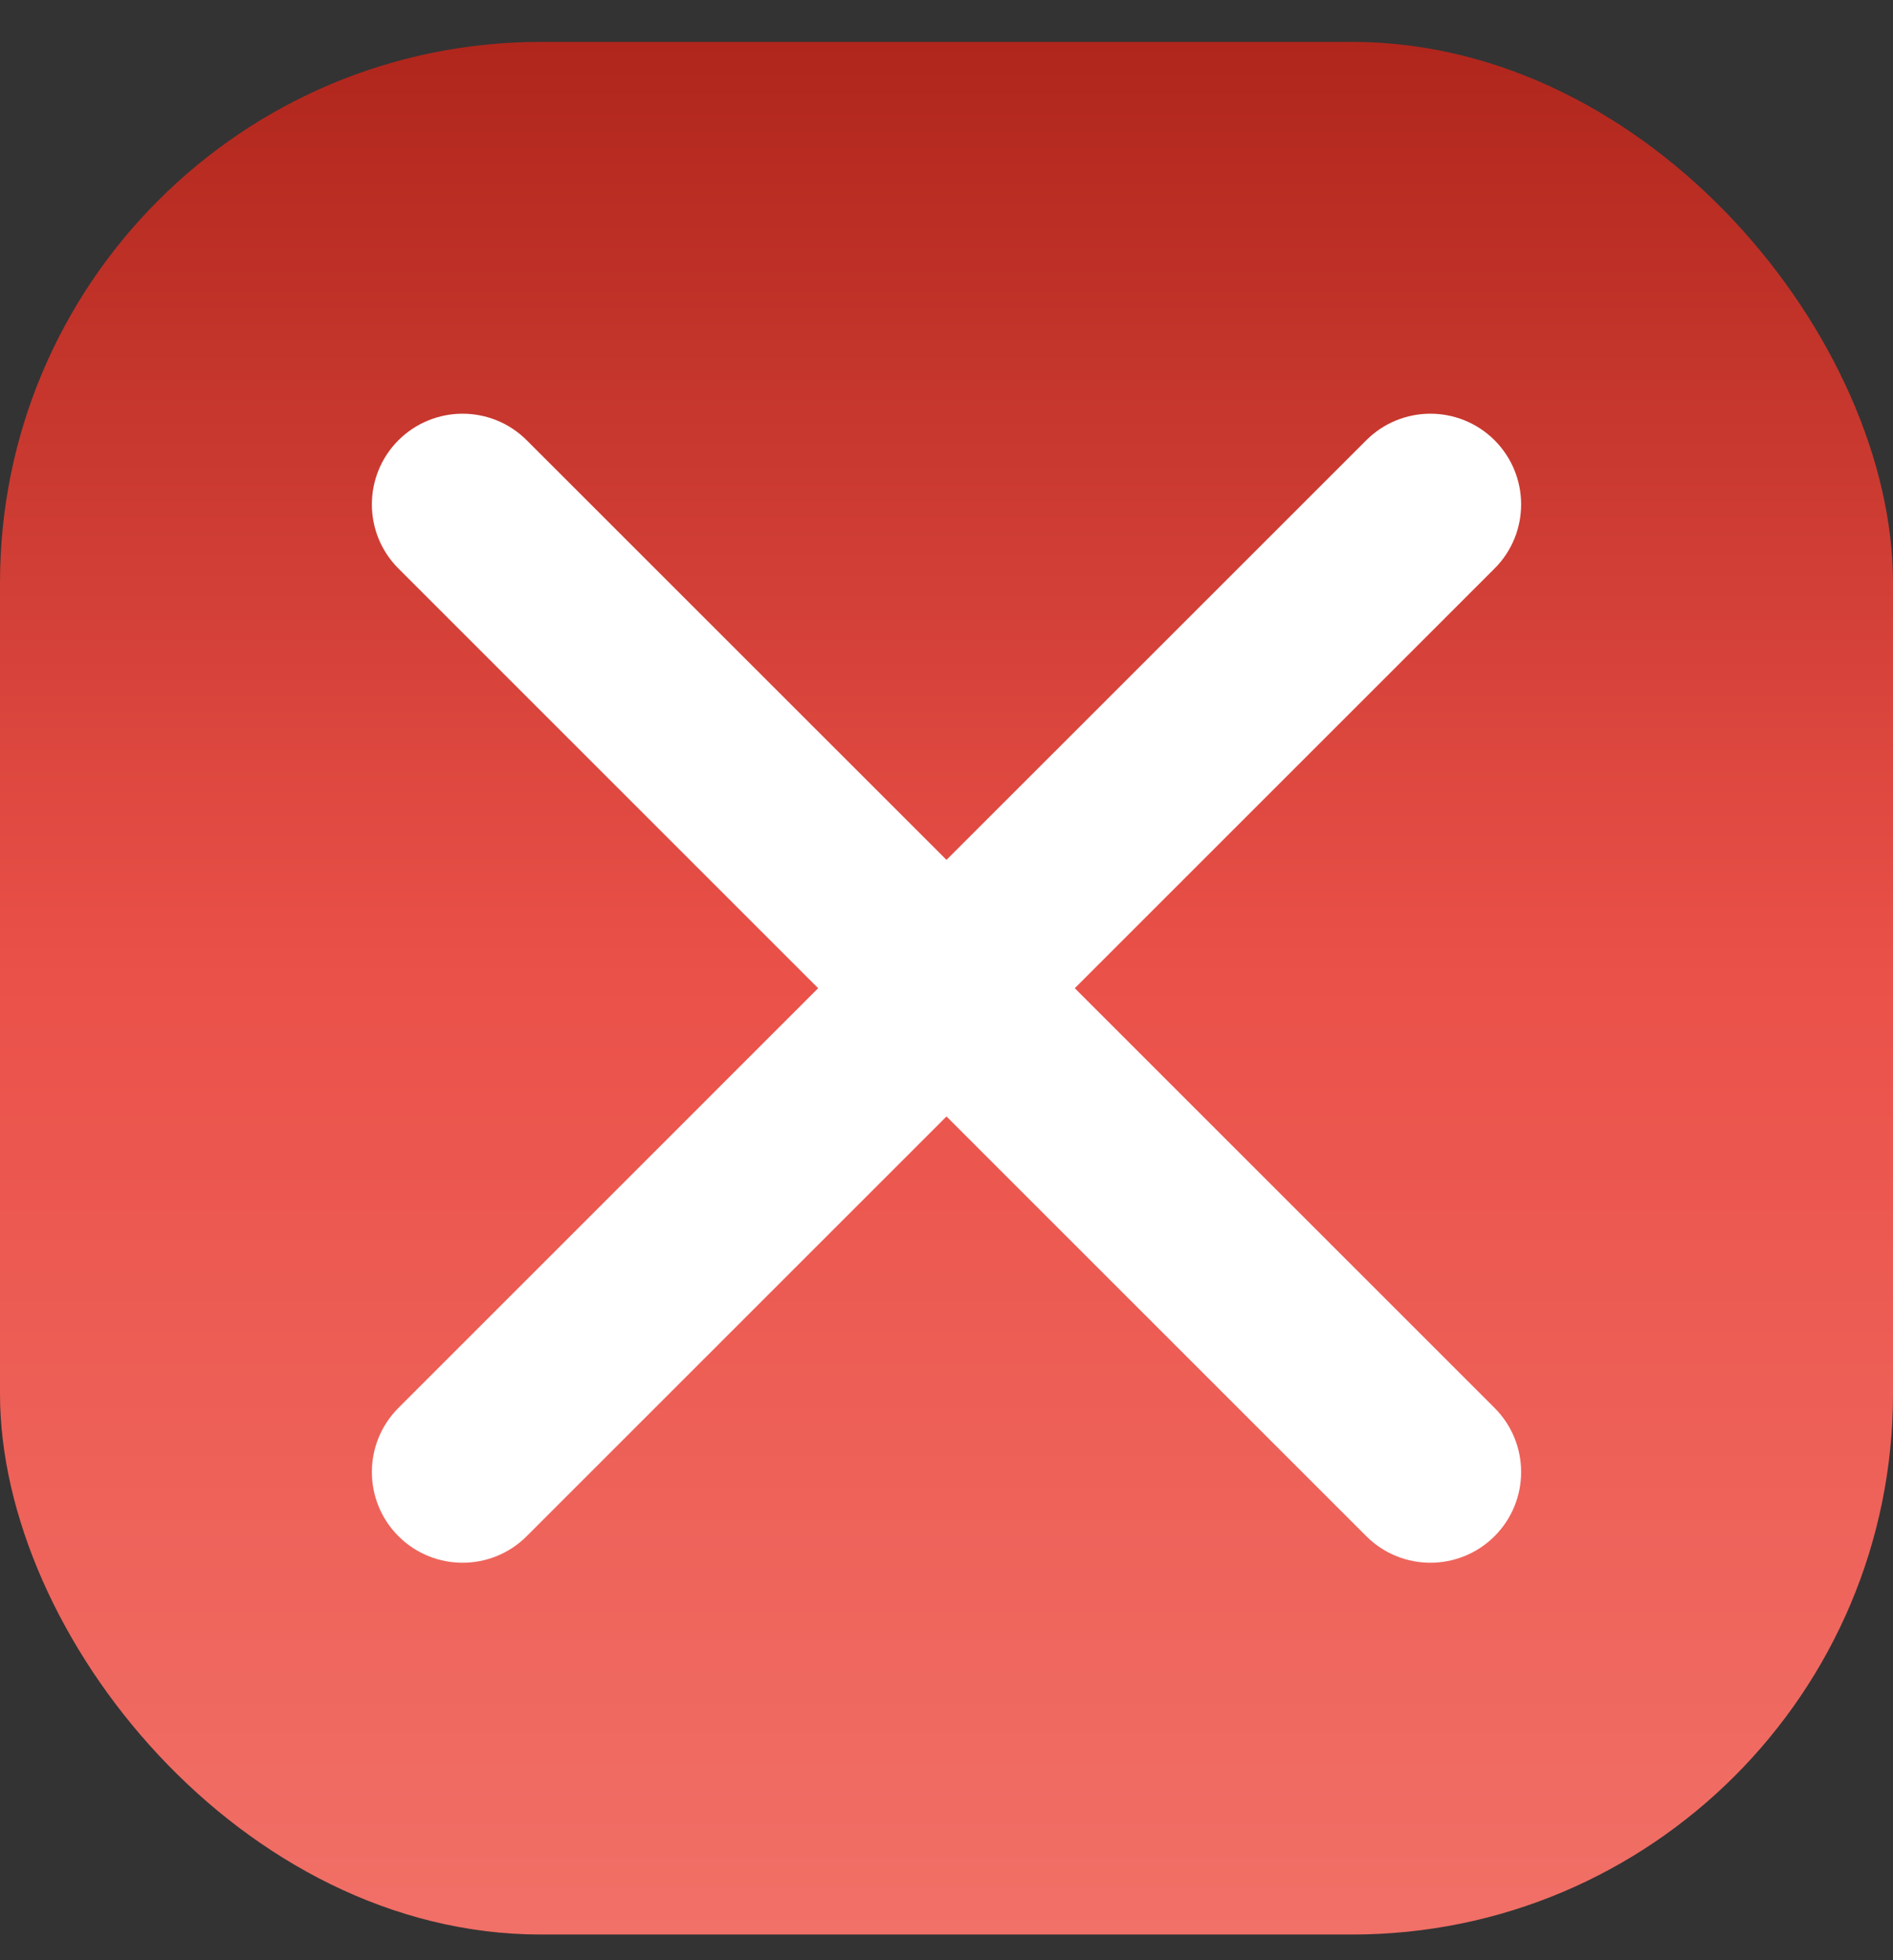
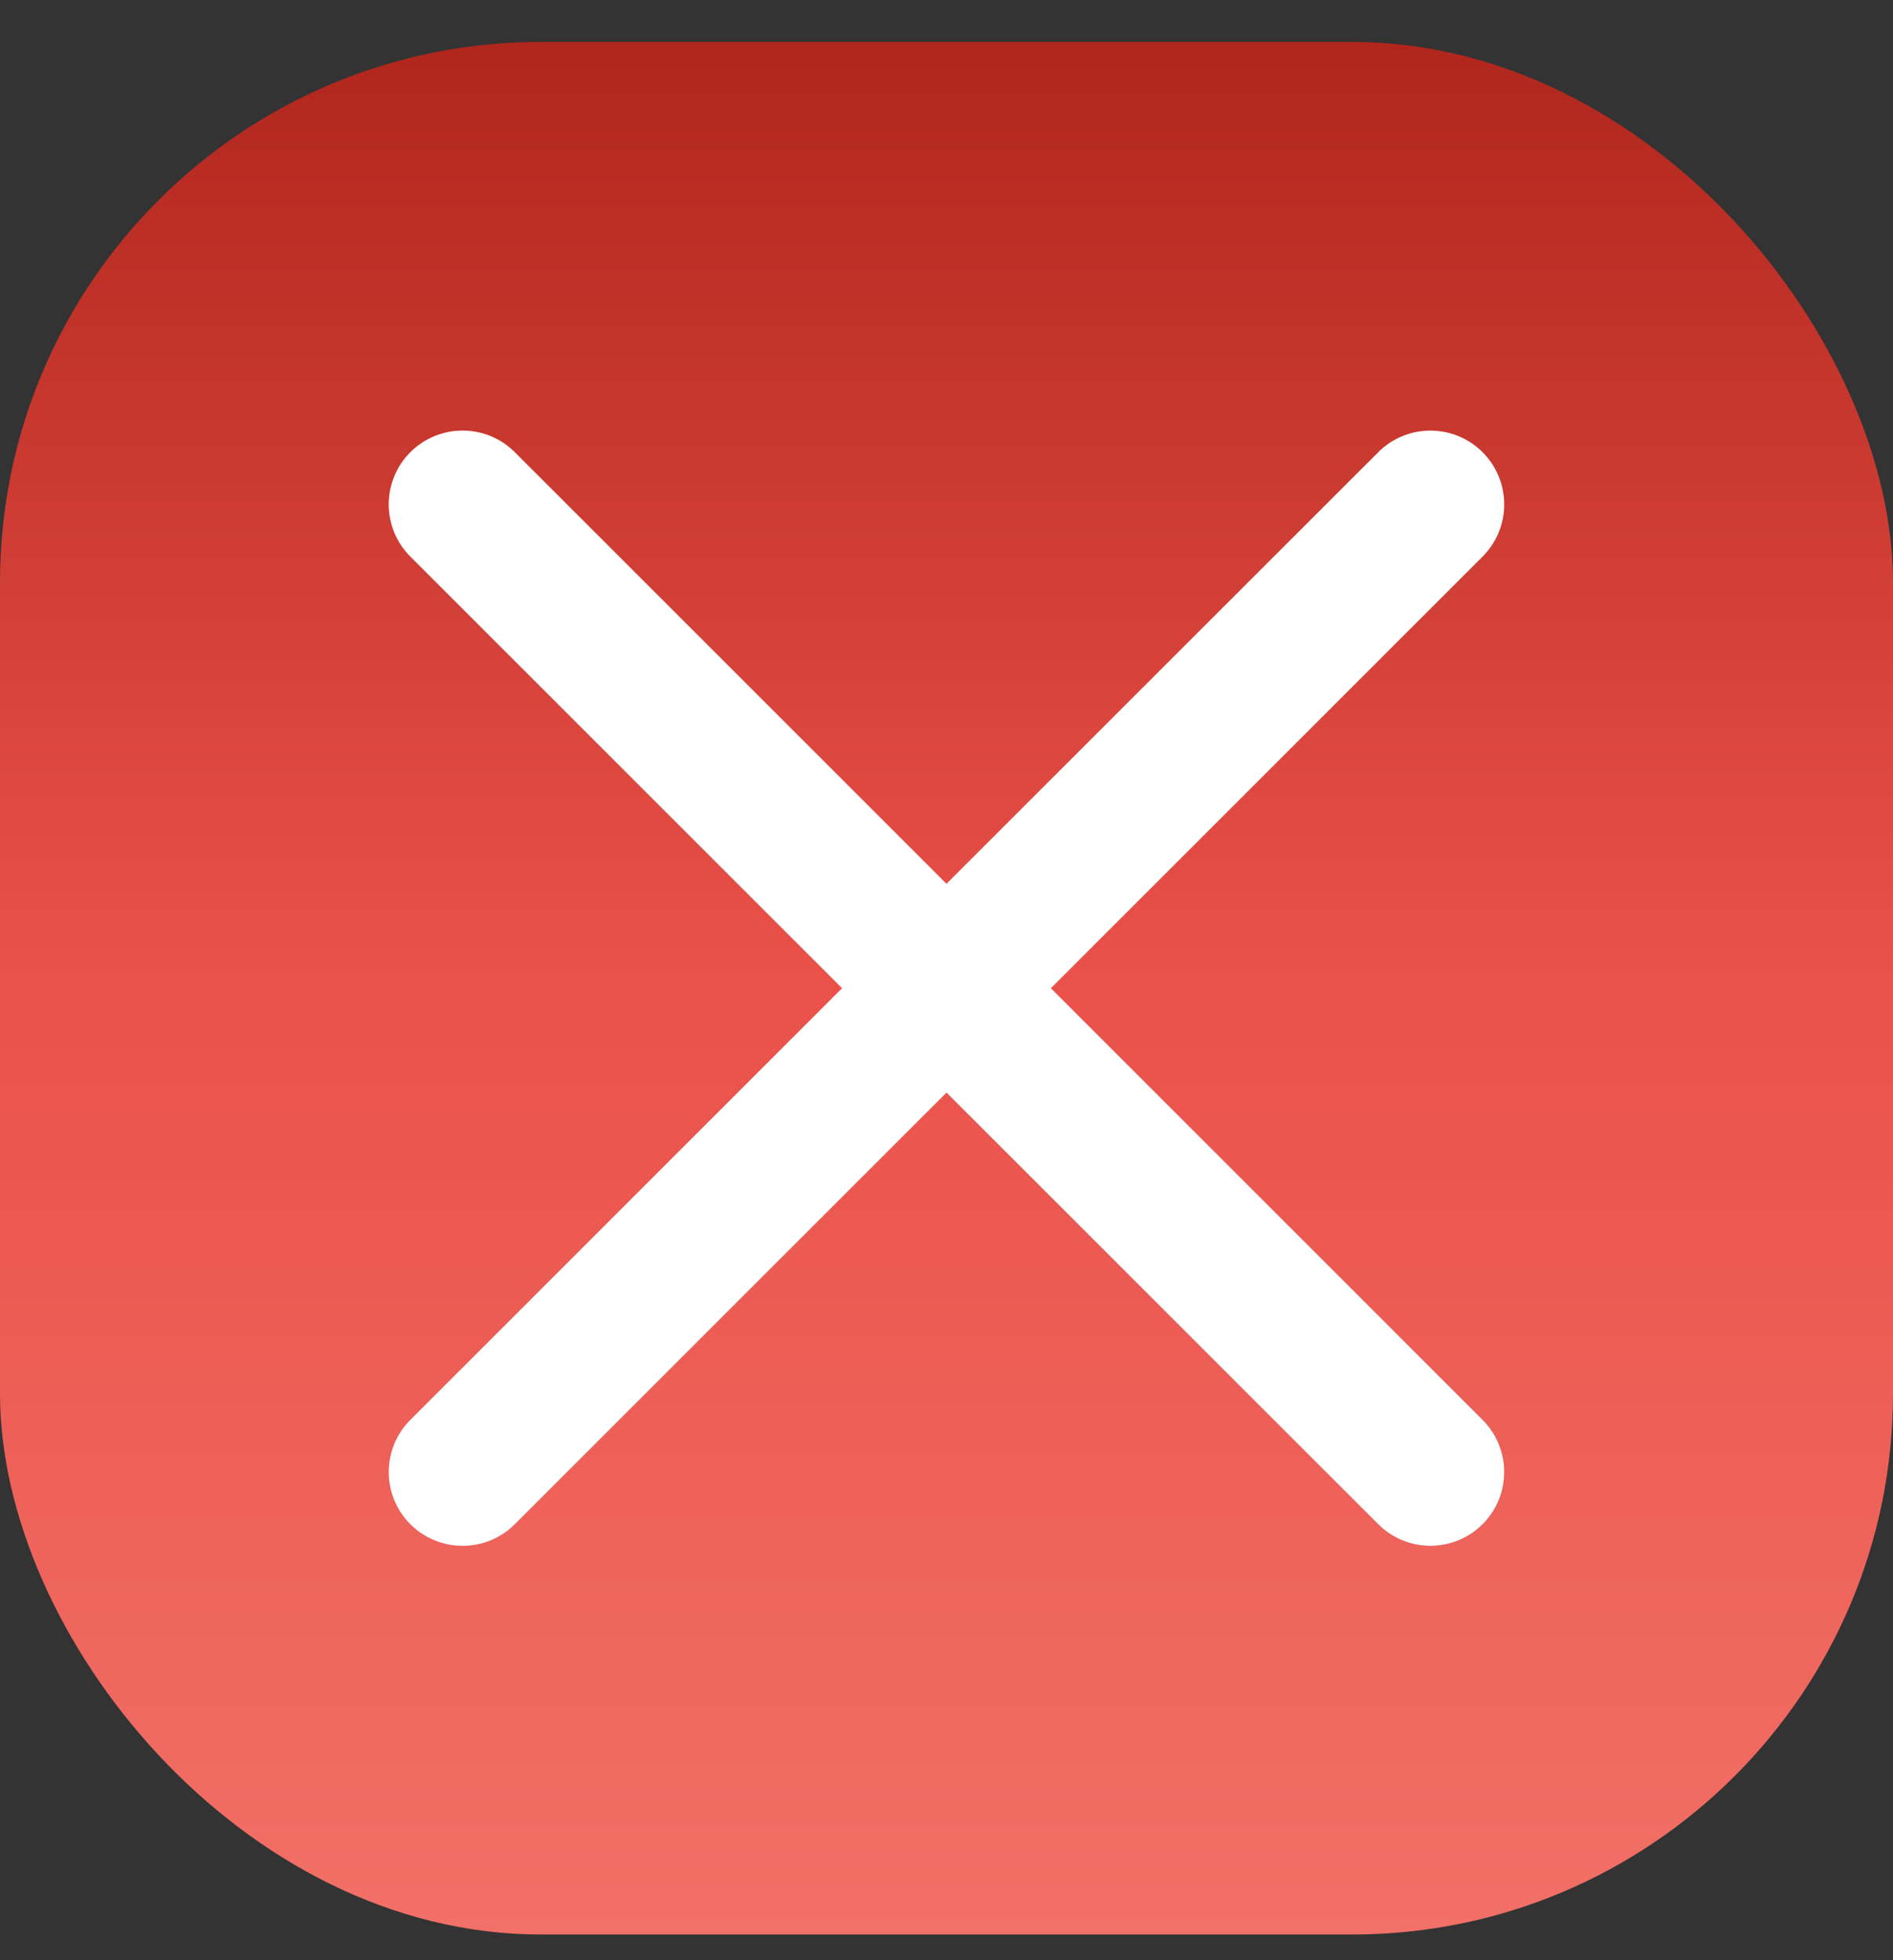
<svg xmlns="http://www.w3.org/2000/svg" width="28" height="29" viewBox="0 0 28 29" fill="none">
  <rect x="0" y="0" width="28" height="29" fill="#333333" stroke="none" />
  <rect y="0.62" width="28" height="28" rx="8" fill="url(#paint0_linear_5095_256)" />
  <path d="M20.386 6.69C20.812 6.264 21.503 6.264 21.93 6.69C22.356 7.117 22.356 7.808 21.93 8.234L15.544 14.62L21.93 21.006C22.356 21.432 22.356 22.123 21.93 22.55C21.503 22.976 20.812 22.976 20.386 22.55L14 16.164L7.614 22.55C7.188 22.976 6.497 22.976 6.07 22.55C5.644 22.123 5.644 21.432 6.07 21.006L12.455 14.62L6.07 8.234C5.644 7.808 5.644 7.117 6.07 6.69C6.497 6.264 7.188 6.264 7.614 6.69L14 13.075L20.386 6.69Z" fill="url(#paint1_linear_5095_256)" />
  <path d="M20.386 6.69C20.812 6.264 21.503 6.264 21.93 6.69C22.356 7.117 22.356 7.808 21.93 8.234L15.544 14.62L21.93 21.006C22.356 21.432 22.356 22.123 21.93 22.55C21.503 22.976 20.812 22.976 20.386 22.55L14 16.164L7.614 22.55C7.188 22.976 6.497 22.976 6.07 22.55C5.644 22.123 5.644 21.432 6.07 21.006L12.455 14.62L6.07 8.234C5.644 7.808 5.644 7.117 6.07 6.69C6.497 6.264 7.188 6.264 7.614 6.69L14 13.075L20.386 6.69Z" fill="white" />
-   <path d="M20.386 6.69C20.812 6.264 21.503 6.264 21.93 6.69C22.356 7.117 22.356 7.808 21.93 8.234L15.544 14.62L21.93 21.006C22.356 21.432 22.356 22.123 21.93 22.55C21.503 22.976 20.812 22.976 20.386 22.55L14 16.164L7.614 22.55C7.188 22.976 6.497 22.976 6.07 22.55C5.644 22.123 5.644 21.432 6.07 21.006L12.455 14.62L6.07 8.234C5.644 7.808 5.644 7.117 6.07 6.69C6.497 6.264 7.188 6.264 7.614 6.69L14 13.075L20.386 6.69Z" stroke="white" stroke-width="0.5" />
  <defs>
    <linearGradient id="paint0_linear_5095_256" x1="14" y1="28.62" x2="14" y2="0.62" gradientUnits="userSpaceOnUse">
      <stop stop-color="#F17067" />
      <stop offset="0.505" stop-color="#EA5149" />
      <stop offset="1" stop-color="#B0261C" />
    </linearGradient>
    <linearGradient id="paint1_linear_5095_256" x1="6" y1="14.62" x2="22" y2="14.62" gradientUnits="userSpaceOnUse">
      <stop stop-color="#F17067" />
      <stop offset="0.505" stop-color="#EA5149" />
      <stop offset="1" stop-color="#B0261C" />
    </linearGradient>
  </defs>
</svg>